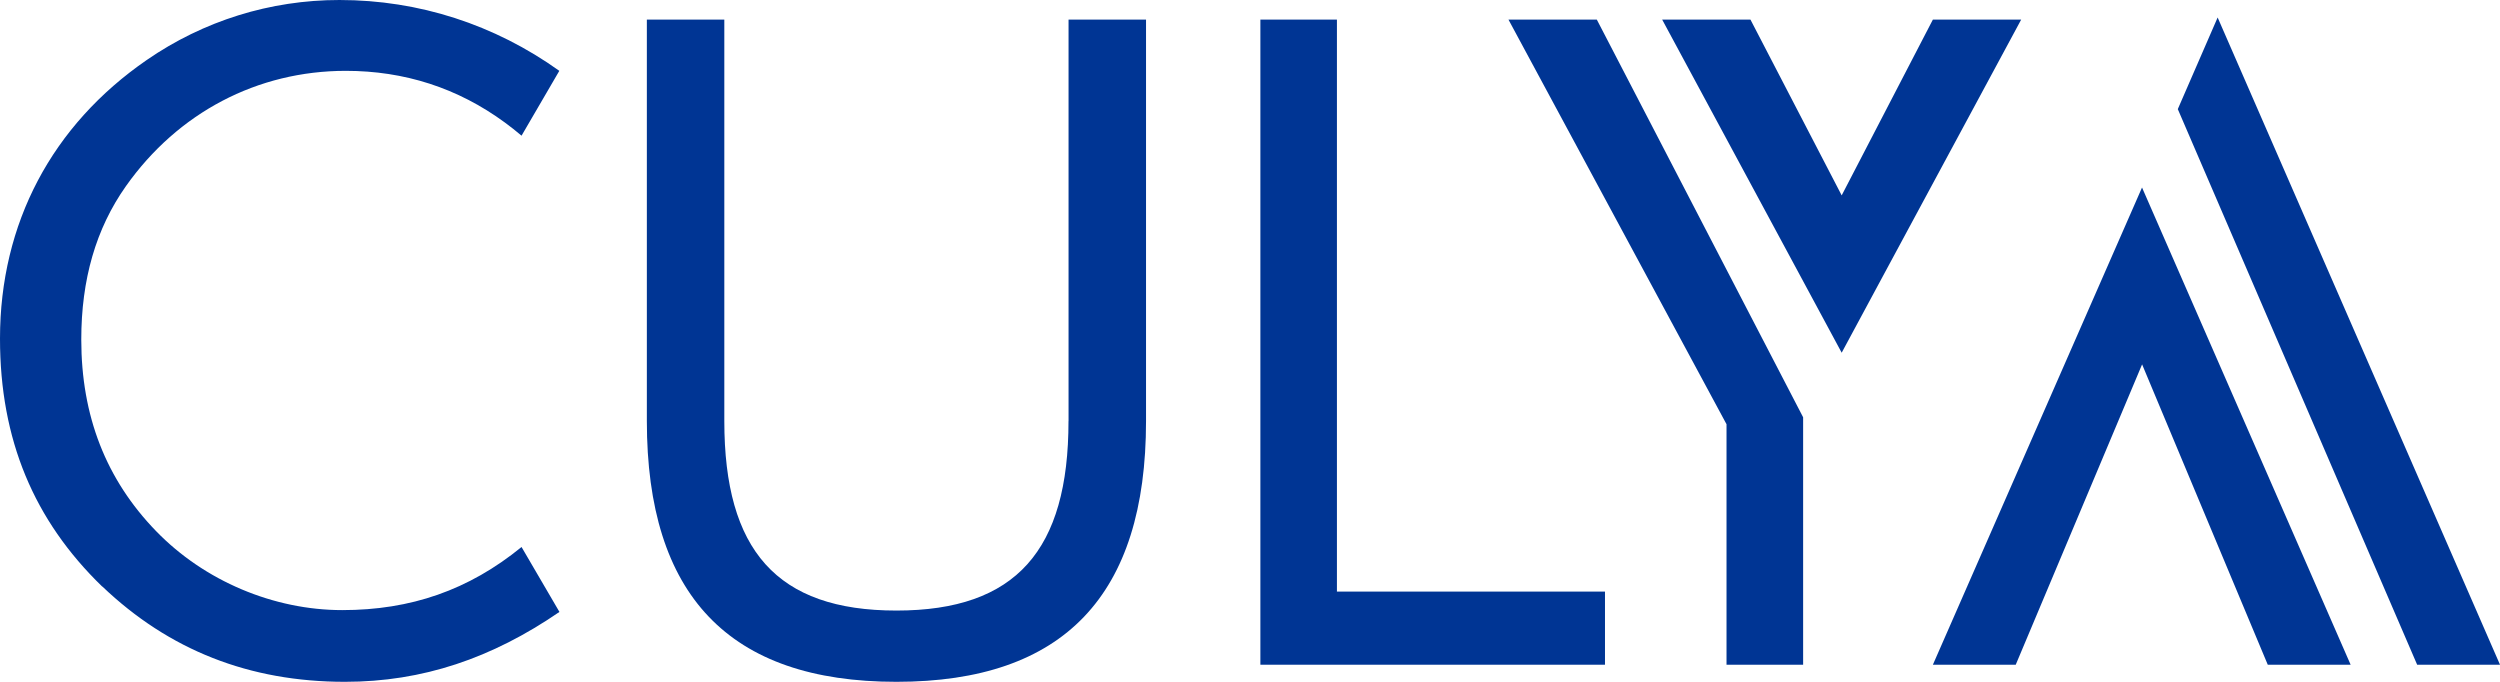
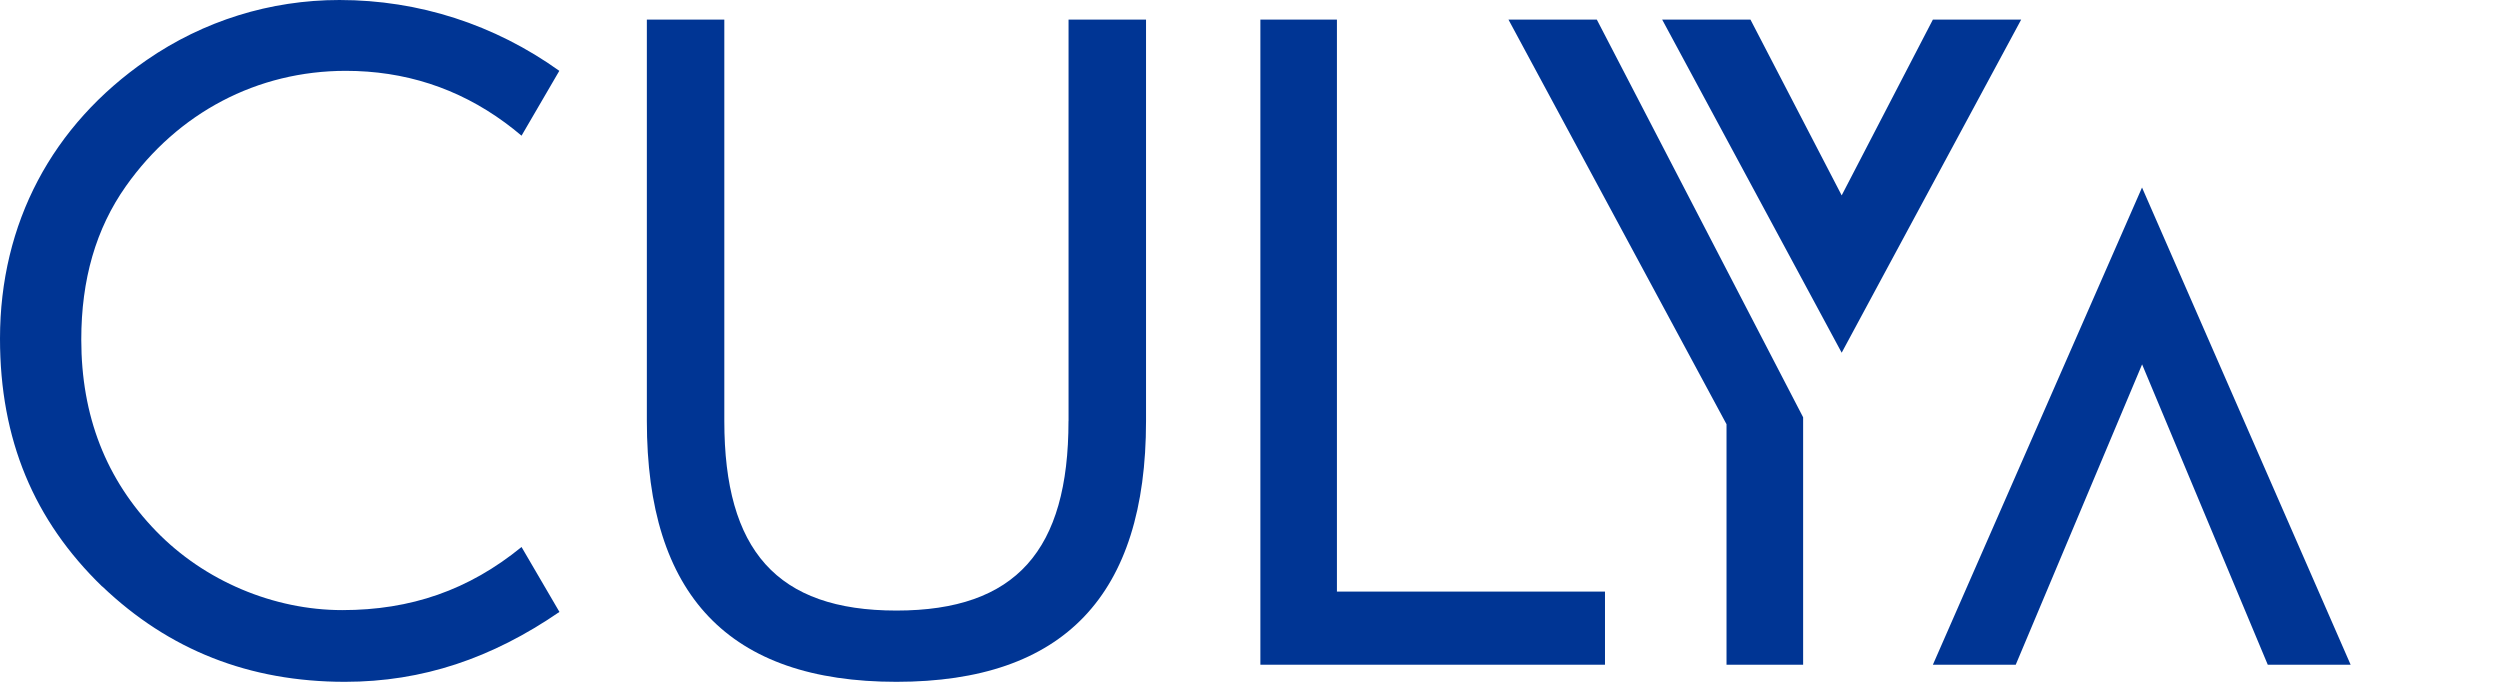
<svg xmlns="http://www.w3.org/2000/svg" width="143px" height="39px" viewBox="0 0 143 39" version="1.1">
  <title>CULYA_Logo22(2)</title>
  <g id="Page-1" stroke="none" stroke-width="1" fill="none" fill-rule="evenodd">
    <g id="Startseite-Culya-Copy" transform="translate(-110, -48)" fill="#003594" fill-rule="nonzero">
      <g id="CULYA_Logo22(2)" transform="translate(110, 48)">
        <g id="Group" transform="translate(37, 1)">
          <path d="M24.118,23.085 C24.118,30.465 21.127,33.924 14.275,33.924 C7.422,33.924 4.431,30.465 4.431,23.085 L4.431,0.121 L0,0.121 L0,23.085 C0,33.045 4.69,38 14.275,38 C23.86,38 28.553,33.045 28.553,23.085 L28.553,0.121 L24.121,0.121 L24.121,23.085 L24.118,23.085 Z" id="Path" />
          <polygon id="Path" points="39.472 0.121 35.094 0.121 35.094 37.022 54.805 37.022 54.805 32.839 39.472 32.839" />
          <polygon id="Path" points="54.334 0.121 49.284 0.121 49.284 0.121 49.284 0.121 61.757 23.266 61.757 37.022 66.139 37.022 66.139 22.869 54.338 0.121" />
          <polygon id="Path" points="78.612 0.121 78.612 0.121 73.561 0.121 73.561 0.121 68.344 10.176 63.126 0.121 58.076 0.121 65.965 14.759 65.965 14.759 68.344 19.175 70.722 14.759 70.722 14.759" />
          <polygon id="Path" points="73.561 37.022 78.3 37.022 85.528 19.842 92.716 37.022 97.456 37.022 85.524 9.726" />
-           <polygon id="Path" points="89.849 0 87.57 5.242 101.261 37.022 106 37.022" />
        </g>
        <path d="M5.846,33.55 C1.932,29.759 -1.42108547e-14,25.137 -1.42108547e-14,19.37 C-1.42108547e-14,12.775 2.975,7.165 8.401,3.427 C11.638,1.195 15.448,0 19.416,0 C23.957,0 28.287,1.402 31.993,4.052 L29.832,7.761 C29.52,7.497 29.201,7.244 28.878,7.008 C26.176,5.025 23.122,4.052 19.781,4.052 C14.72,4.052 10.179,6.441 7.204,10.646 C5.48,13.086 4.649,15.996 4.649,19.423 C4.649,23.785 6.057,27.419 8.928,30.38 C11.695,33.236 15.659,34.898 19.577,34.898 C23.495,34.898 26.806,33.757 29.832,31.289 L32,35.002 C28.136,37.652 24.172,39 19.735,39 C14.254,39 9.663,37.181 5.853,33.547 L5.846,33.55 Z" id="Path" />
      </g>
    </g>
  </g>
</svg>